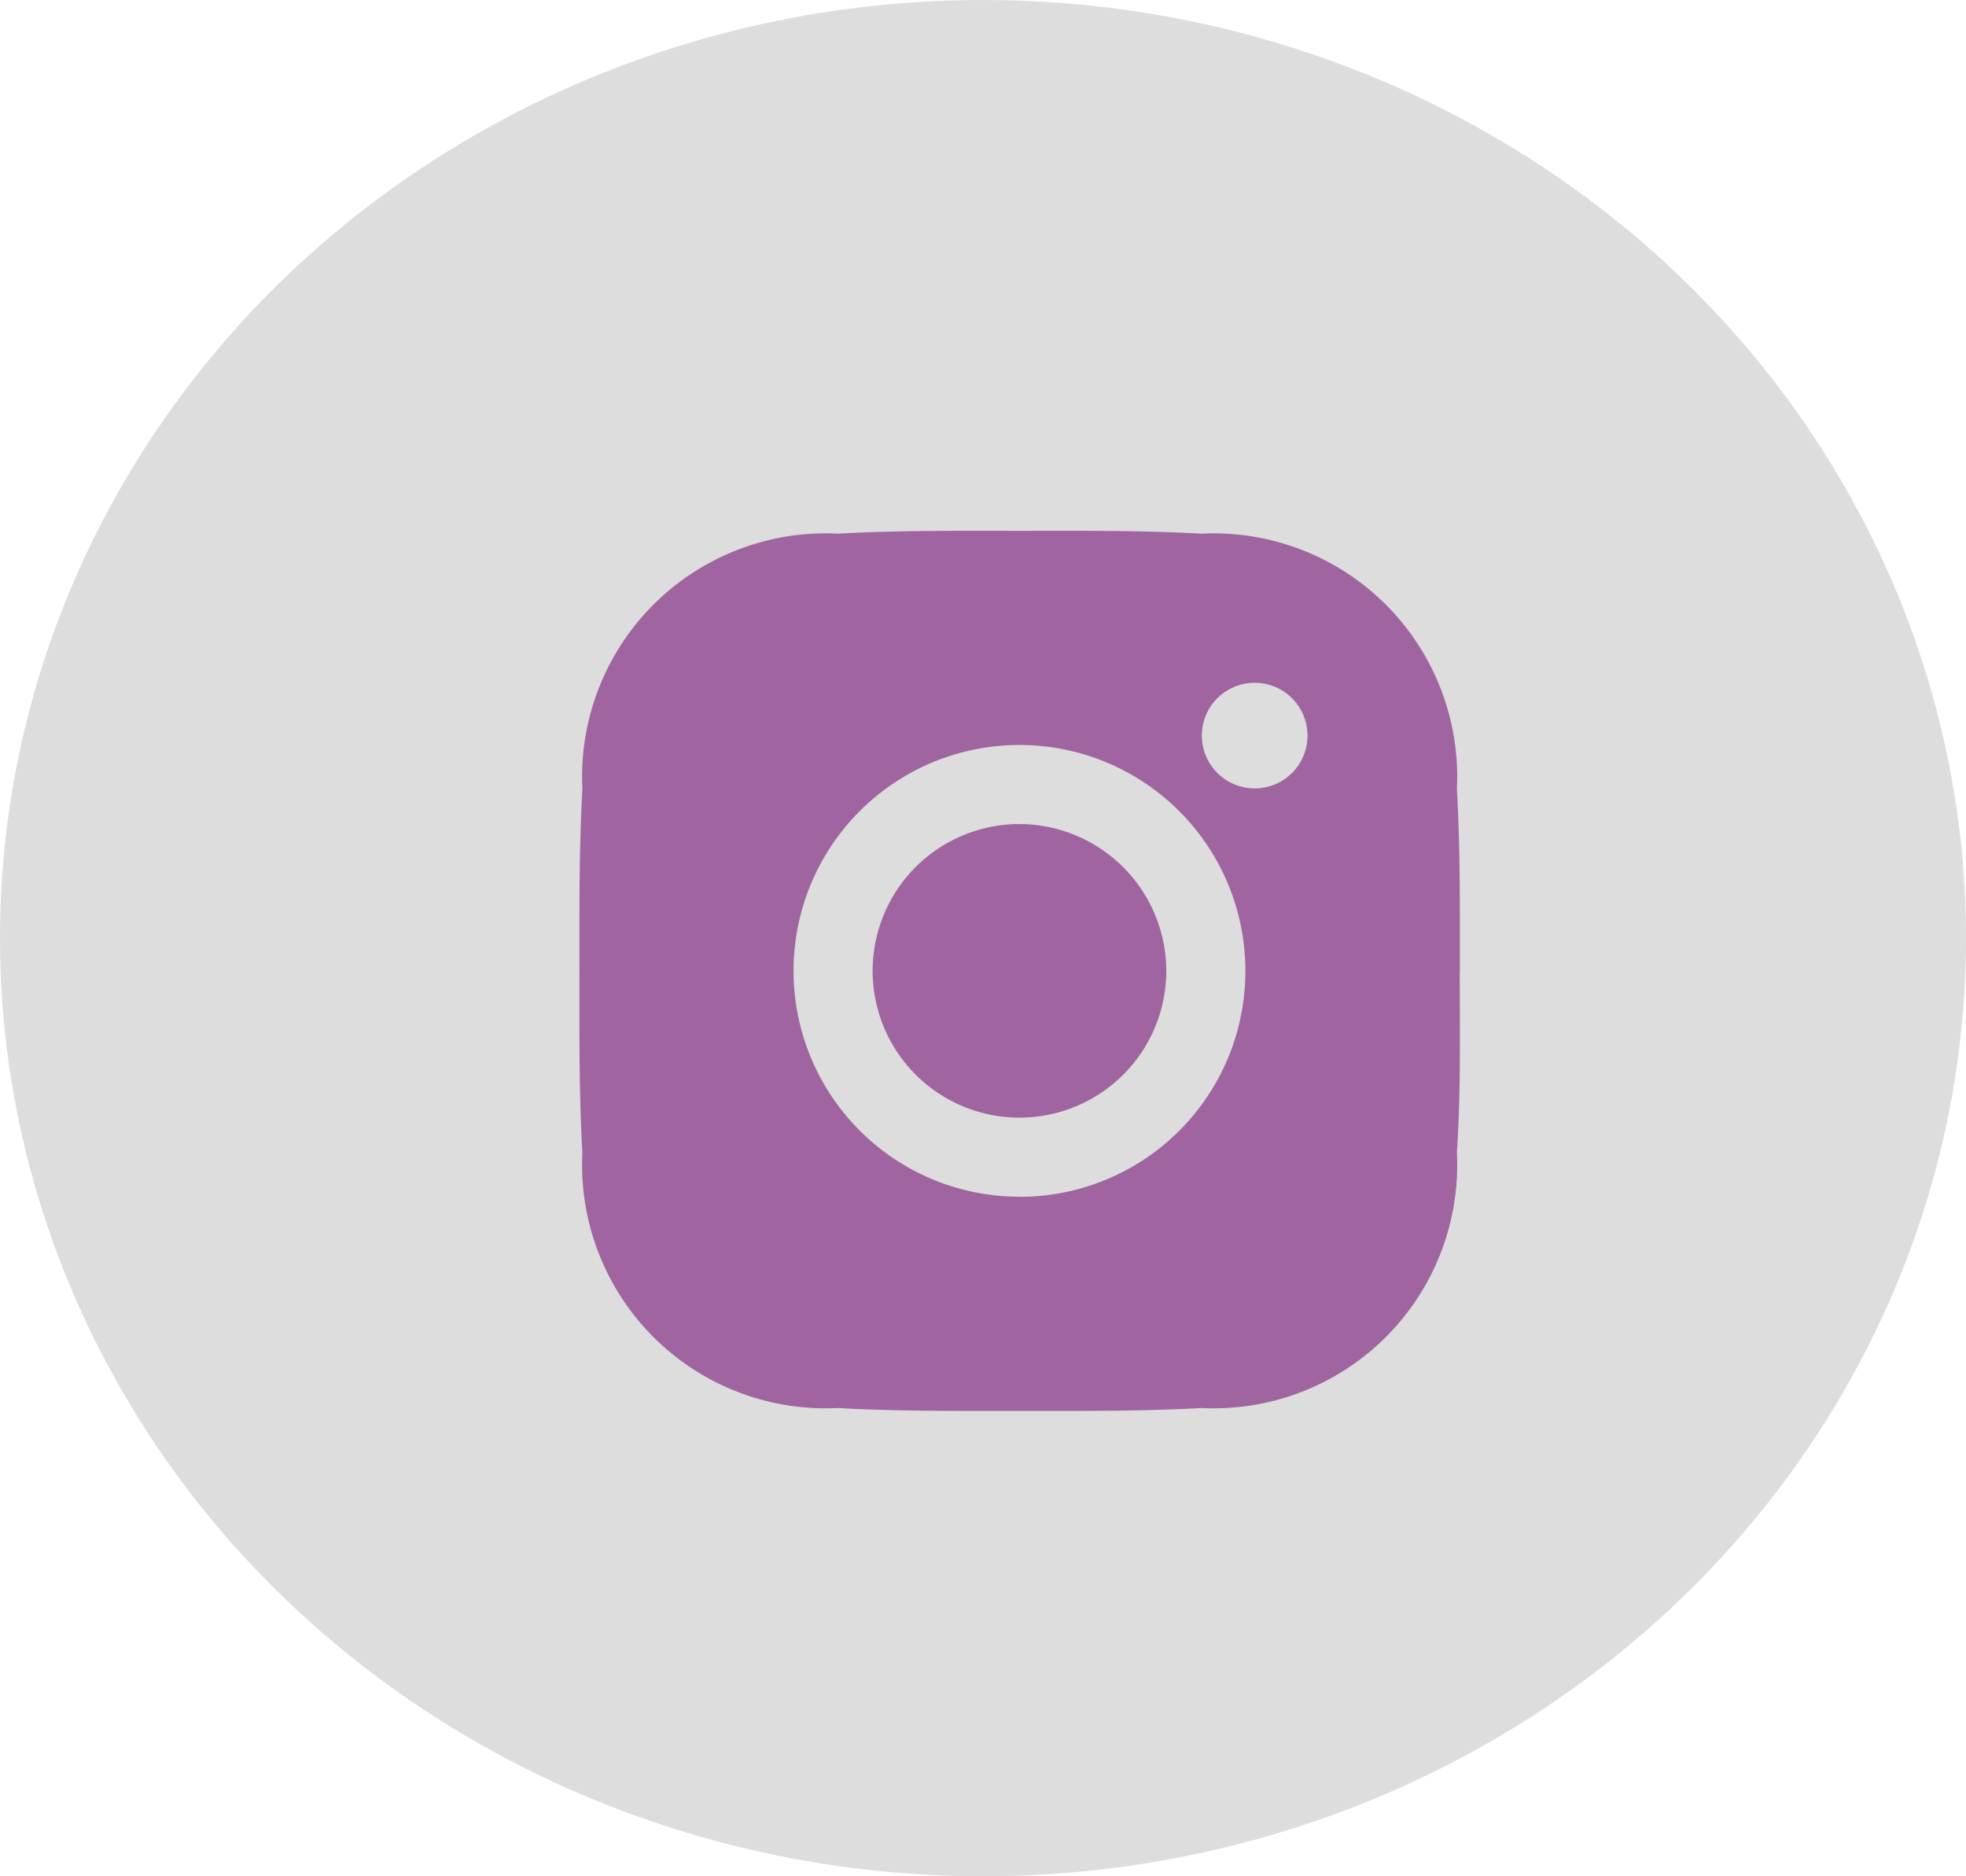
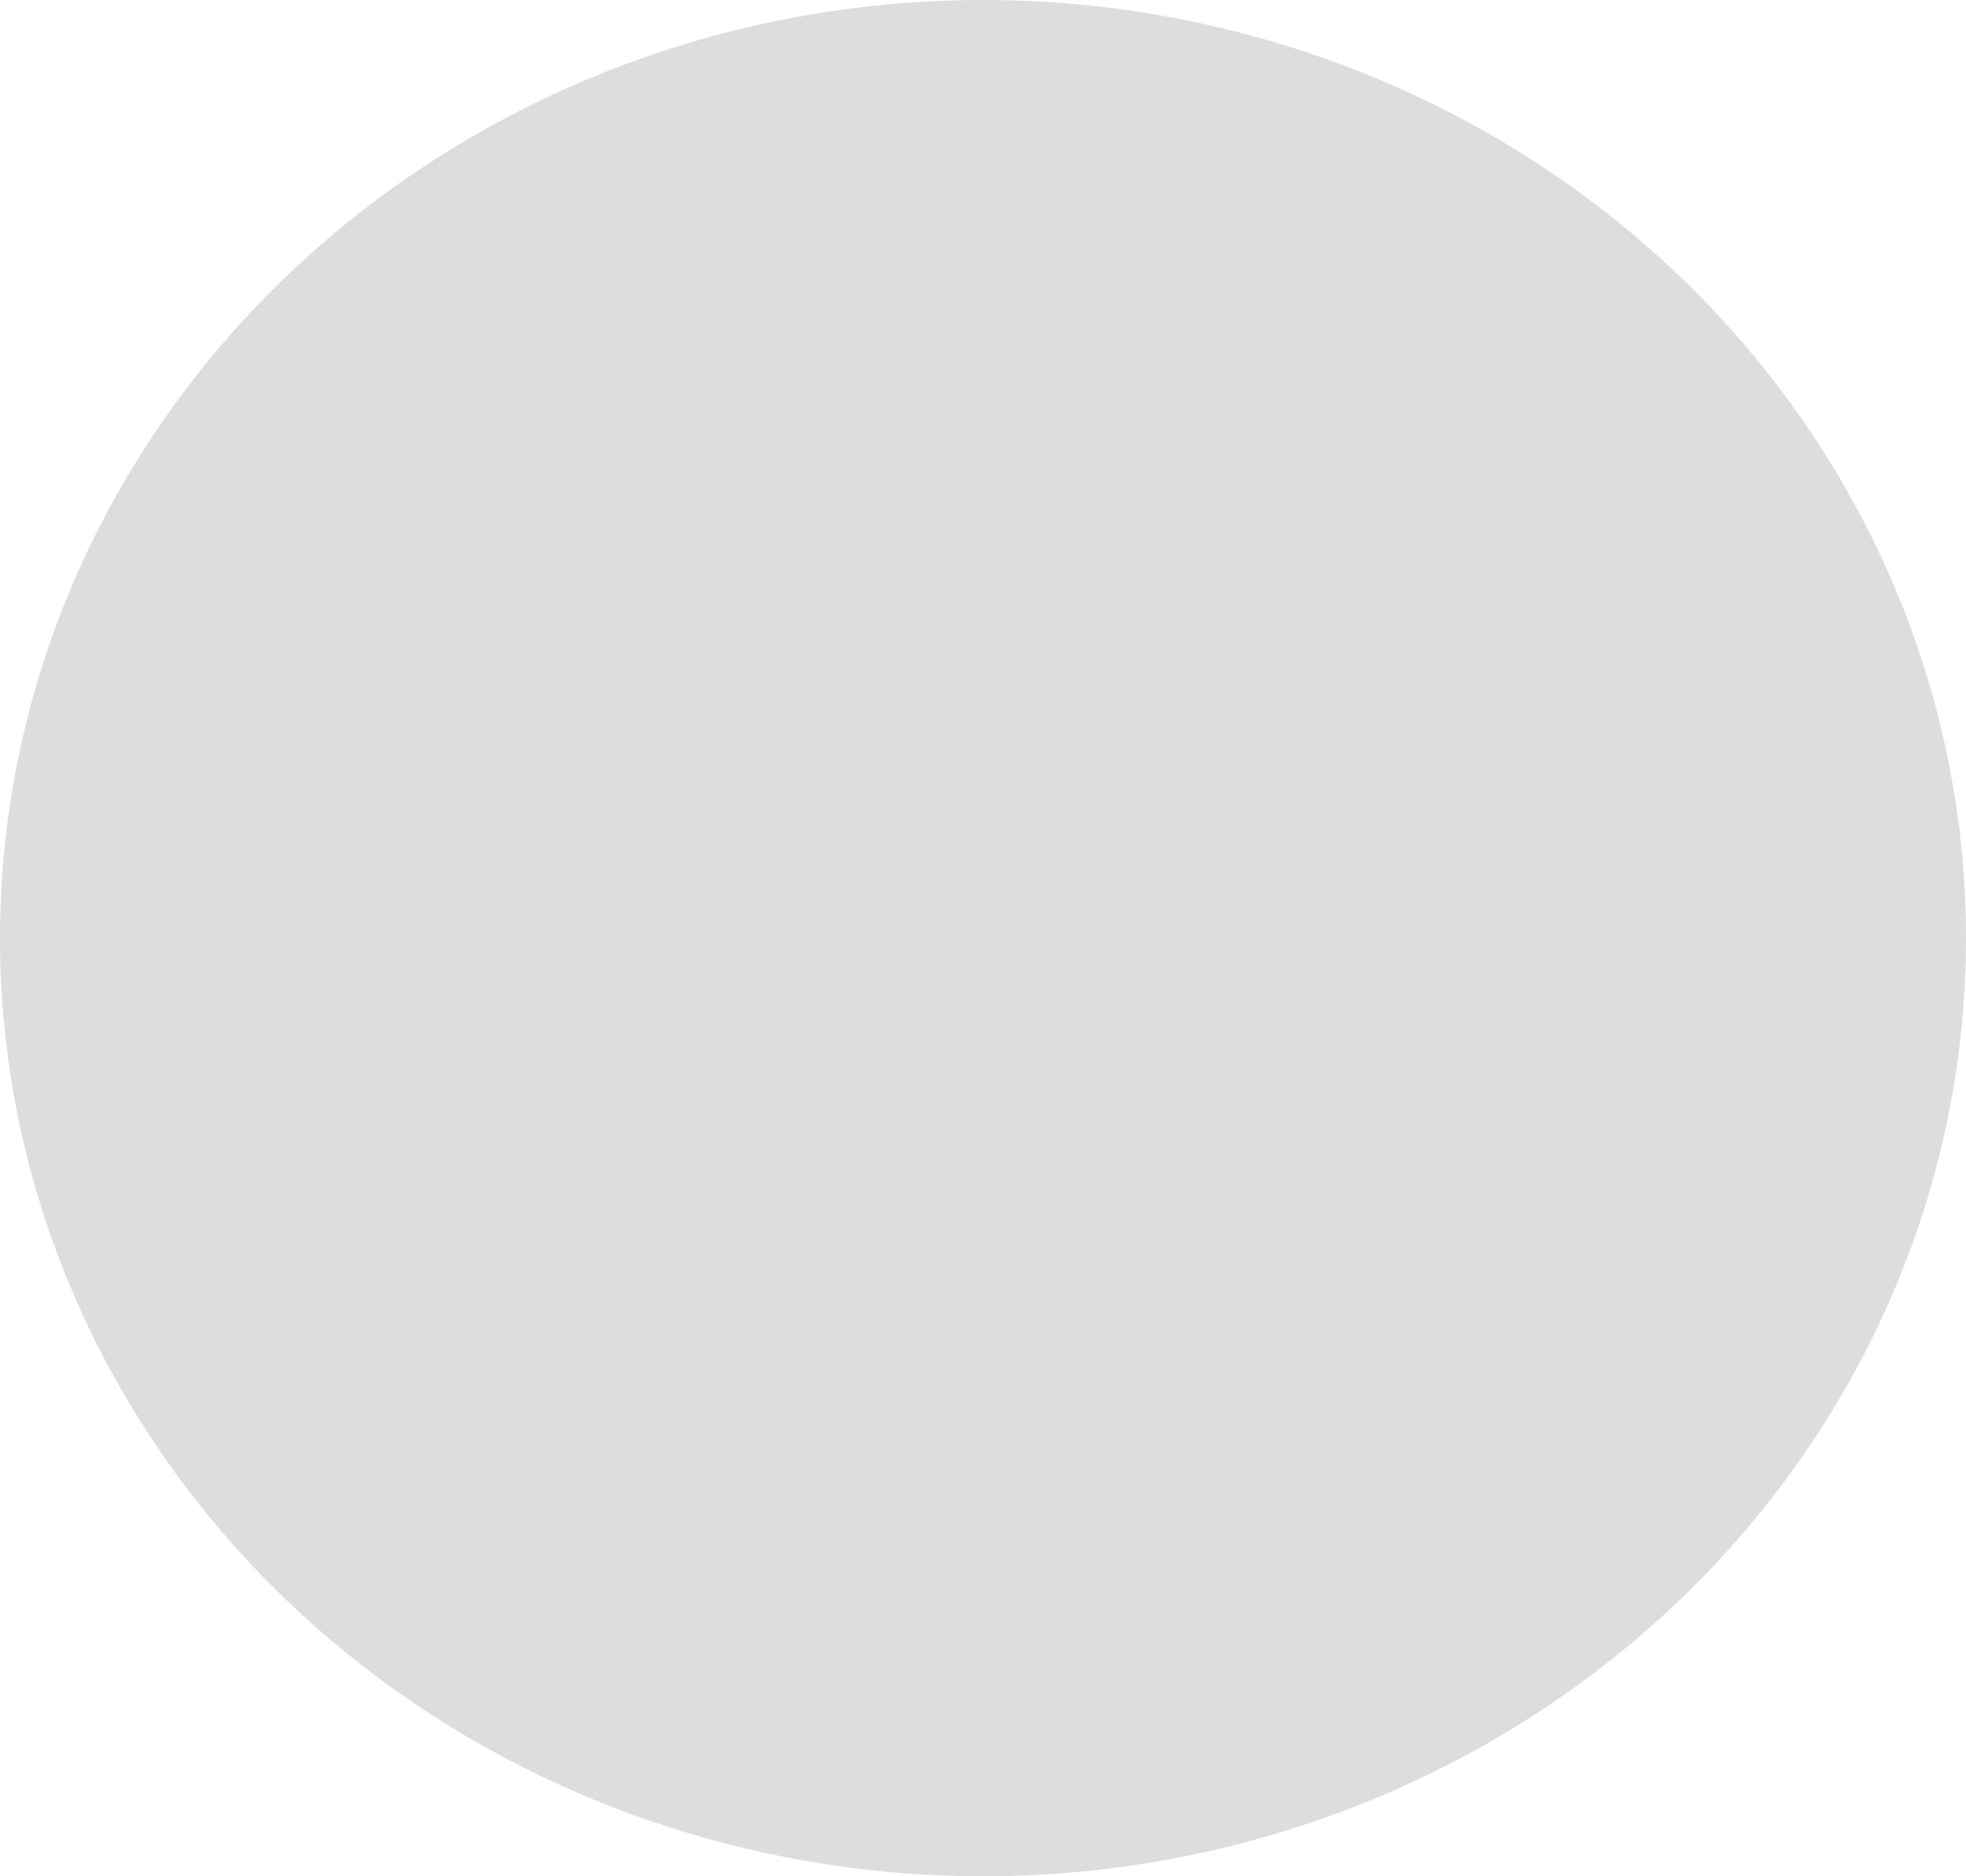
<svg xmlns="http://www.w3.org/2000/svg" width="22" height="21" viewBox="0 0 22 21">
  <g id="Group_1337" data-name="Group 1337" transform="translate(0.295)">
    <ellipse id="Ellipse_16" data-name="Ellipse 16" cx="11" cy="10.5" rx="11" ry="10.5" transform="translate(-0.295)" fill="#ddd" />
-     <path id="Path_678" data-name="Path 678" d="M417.16,82.865a1.643,1.643,0,1,0,1.643,1.643A1.647,1.647,0,0,0,417.16,82.865Zm4.928,1.643c0-.681.006-1.355-.033-2.034a2.725,2.725,0,0,0-2.859-2.859c-.681-.038-1.355-.032-2.034-.032s-1.354-.006-2.034.032a2.725,2.725,0,0,0-2.859,2.859c-.038.681-.033,1.354-.033,2.034s-.006,1.355.033,2.034a2.725,2.725,0,0,0,2.859,2.859c.681.038,1.355.032,2.034.032s1.355.006,2.034-.032a2.725,2.725,0,0,0,2.859-2.859C422.1,85.863,422.087,85.19,422.087,84.509Zm-4.928,2.528a2.528,2.528,0,1,1,2.528-2.528A2.525,2.525,0,0,1,417.16,87.037Zm2.632-4.57a.591.591,0,1,1,.591-.591.59.59,0,0,1-.591.591Z" transform="translate(-406.047 -73.642)" fill="#a065a0" />
  </g>
</svg>